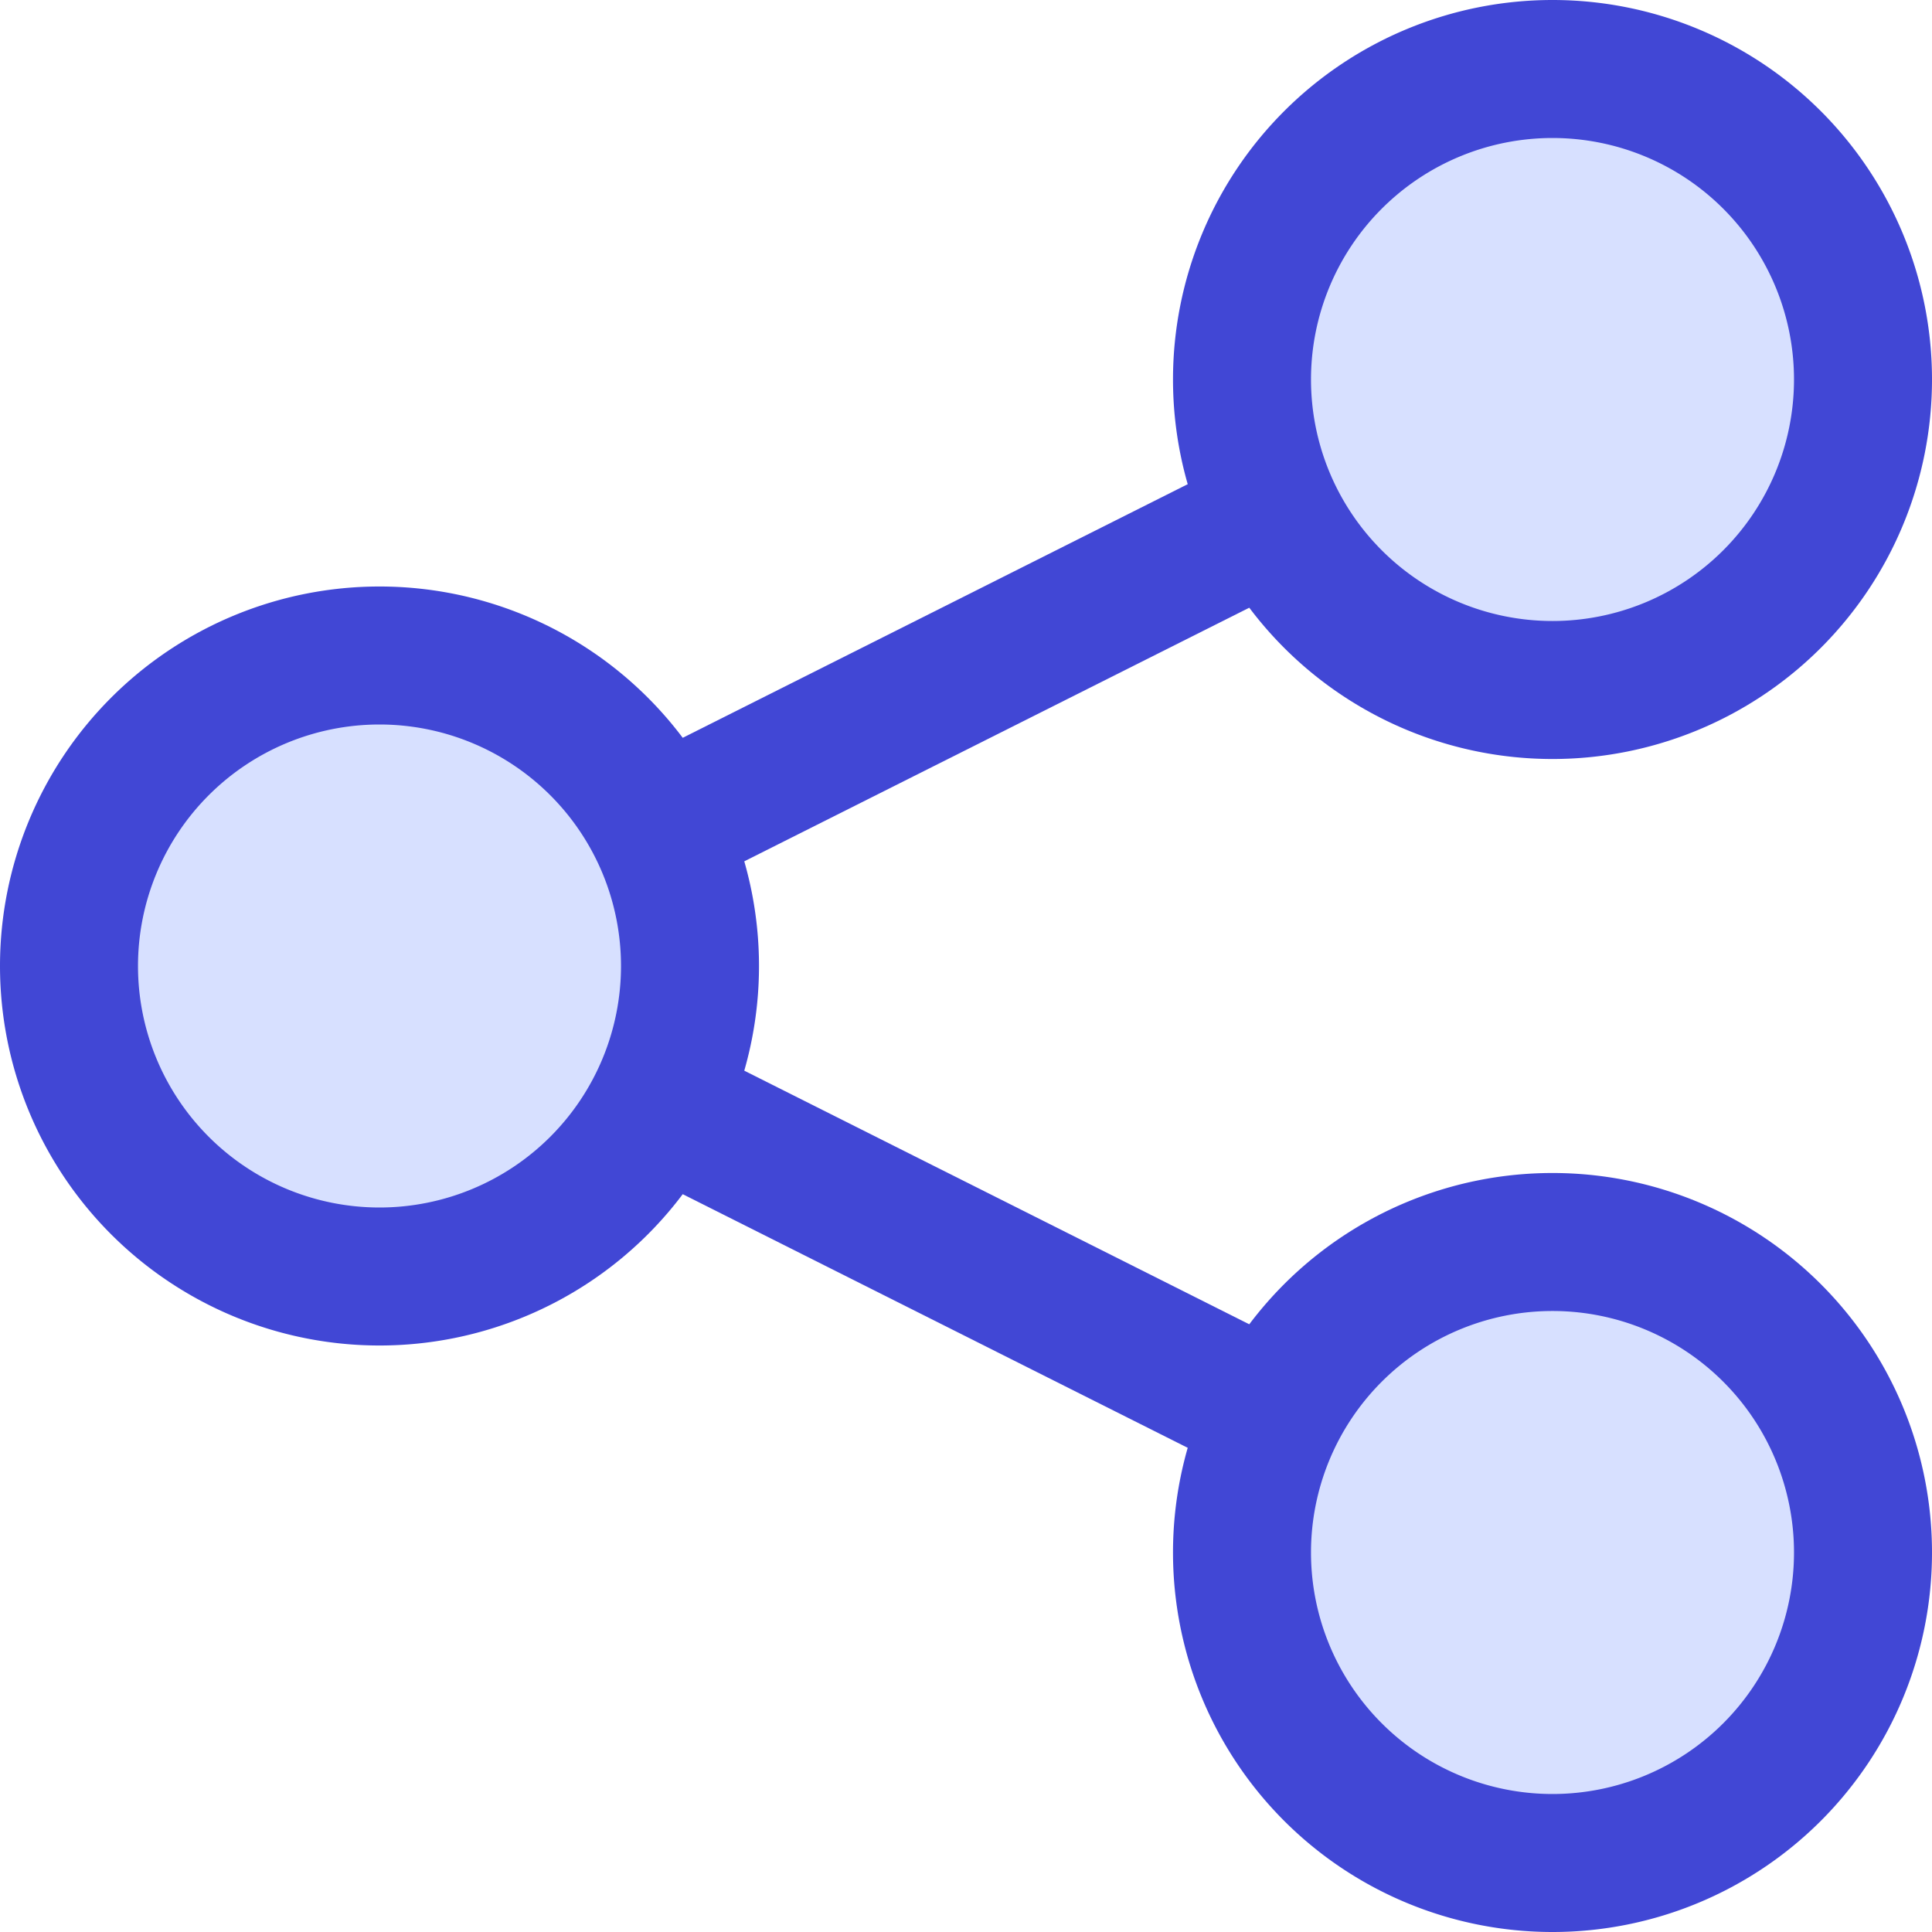
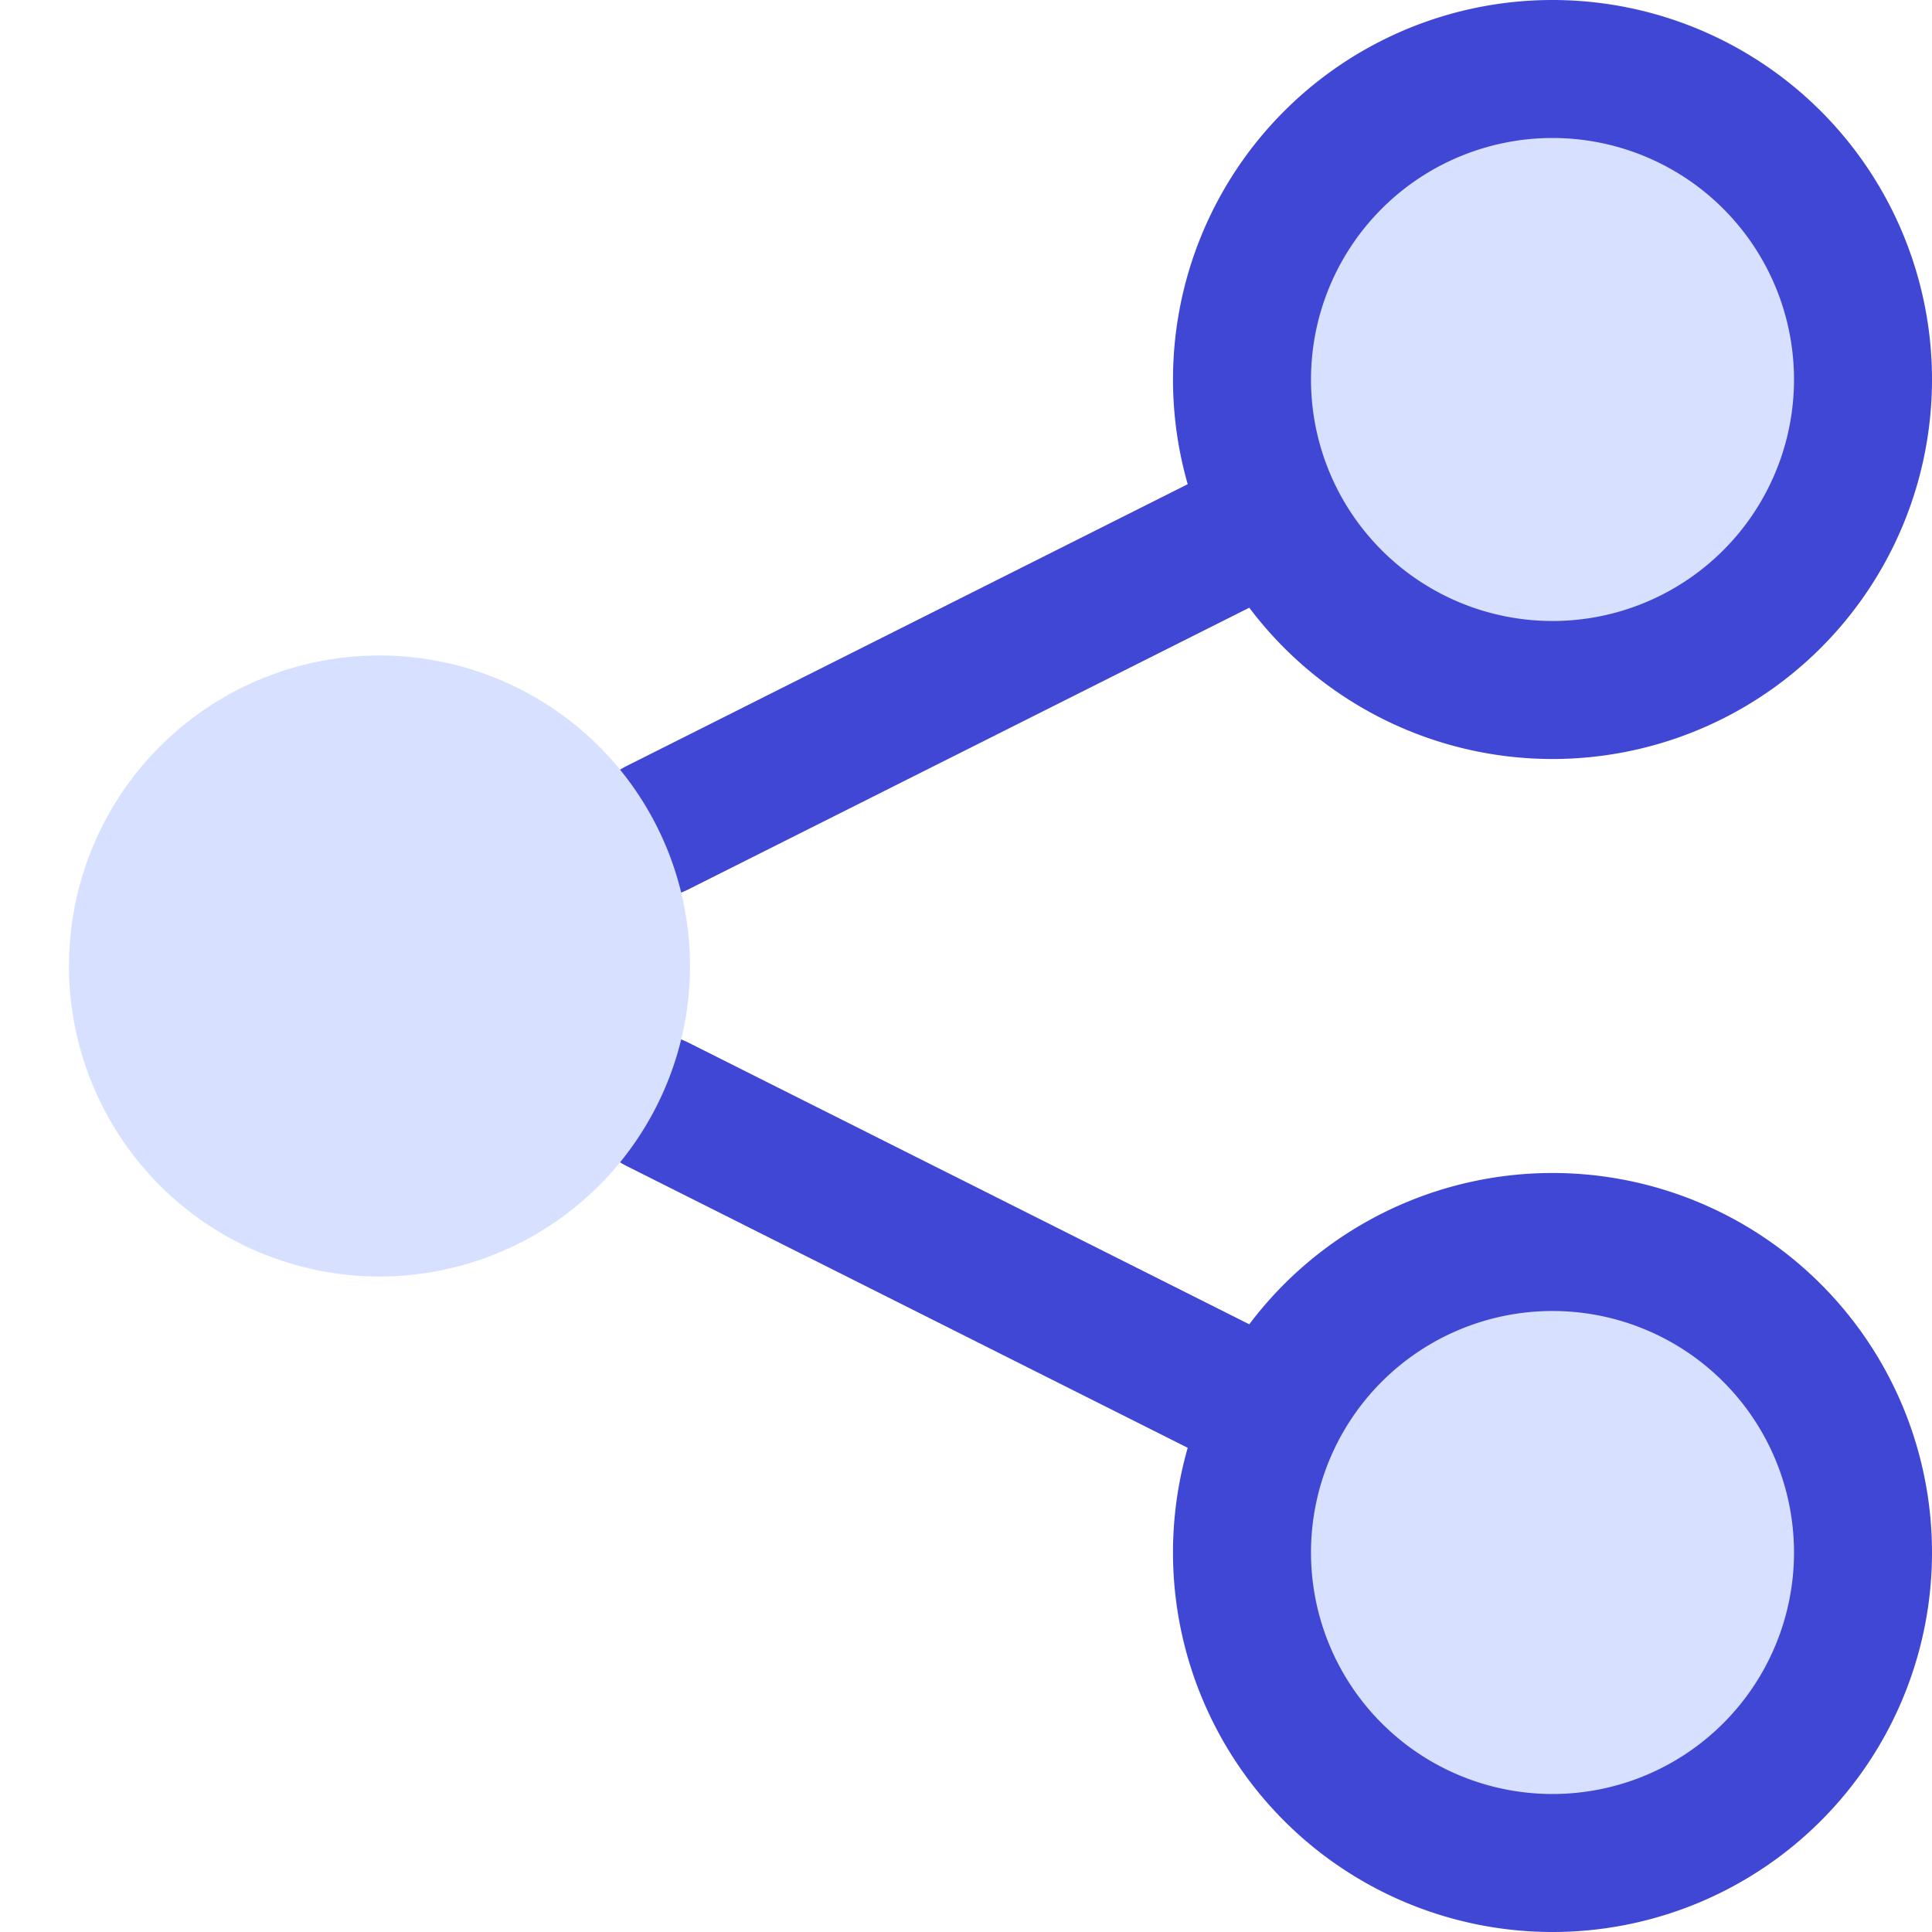
<svg xmlns="http://www.w3.org/2000/svg" fill="none" viewBox="0 0 14 14" id="Share-Link--Streamline-Core">
  <desc>Share Link Streamline Icon: https://streamlinehq.com</desc>
  <g id="share-link--share-transmit">
    <path id="Vector" stroke="#4147d5" stroke-linecap="round" stroke-linejoin="round" d="m4.76 6 4.48 -2.25" stroke-width="1" />
    <path id="Vector_2" stroke="#4147d5" stroke-linecap="round" stroke-linejoin="round" d="m4.76 8 4.48 2.25" stroke-width="1" />
    <path id="Vector_3" fill="#d7e0ff" d="M2.75 9.25a2.25 2.25 0 1 0 0 -4.5 2.25 2.25 0 0 0 0 4.5Z" stroke-width="1" />
    <path id="Vector_4" fill="#d7e0ff" d="M11.25 13.5a2.25 2.25 0 1 0 0 -4.5 2.25 2.25 0 0 0 0 4.5Z" stroke-width="1" />
    <path id="Vector_5" fill="#d7e0ff" d="M11.25 5a2.25 2.25 0 1 0 0 -4.5 2.25 2.25 0 0 0 0 4.5Z" stroke-width="1" />
-     <path id="Vector_6" stroke="#4147d5" stroke-linecap="round" stroke-linejoin="round" d="M2.75 9.25a2.25 2.25 0 1 0 0 -4.5 2.25 2.25 0 0 0 0 4.5Z" stroke-width="1" />
    <path id="Vector_7" stroke="#4147d5" stroke-linecap="round" stroke-linejoin="round" d="M11.25 13.5a2.25 2.25 0 1 0 0 -4.5 2.25 2.25 0 0 0 0 4.5Z" stroke-width="1" />
    <path id="Vector_8" stroke="#4147d5" stroke-linecap="round" stroke-linejoin="round" d="M11.25 5a2.25 2.25 0 1 0 0 -4.5 2.25 2.25 0 0 0 0 4.5Z" stroke-width="1" />
  </g>
</svg>